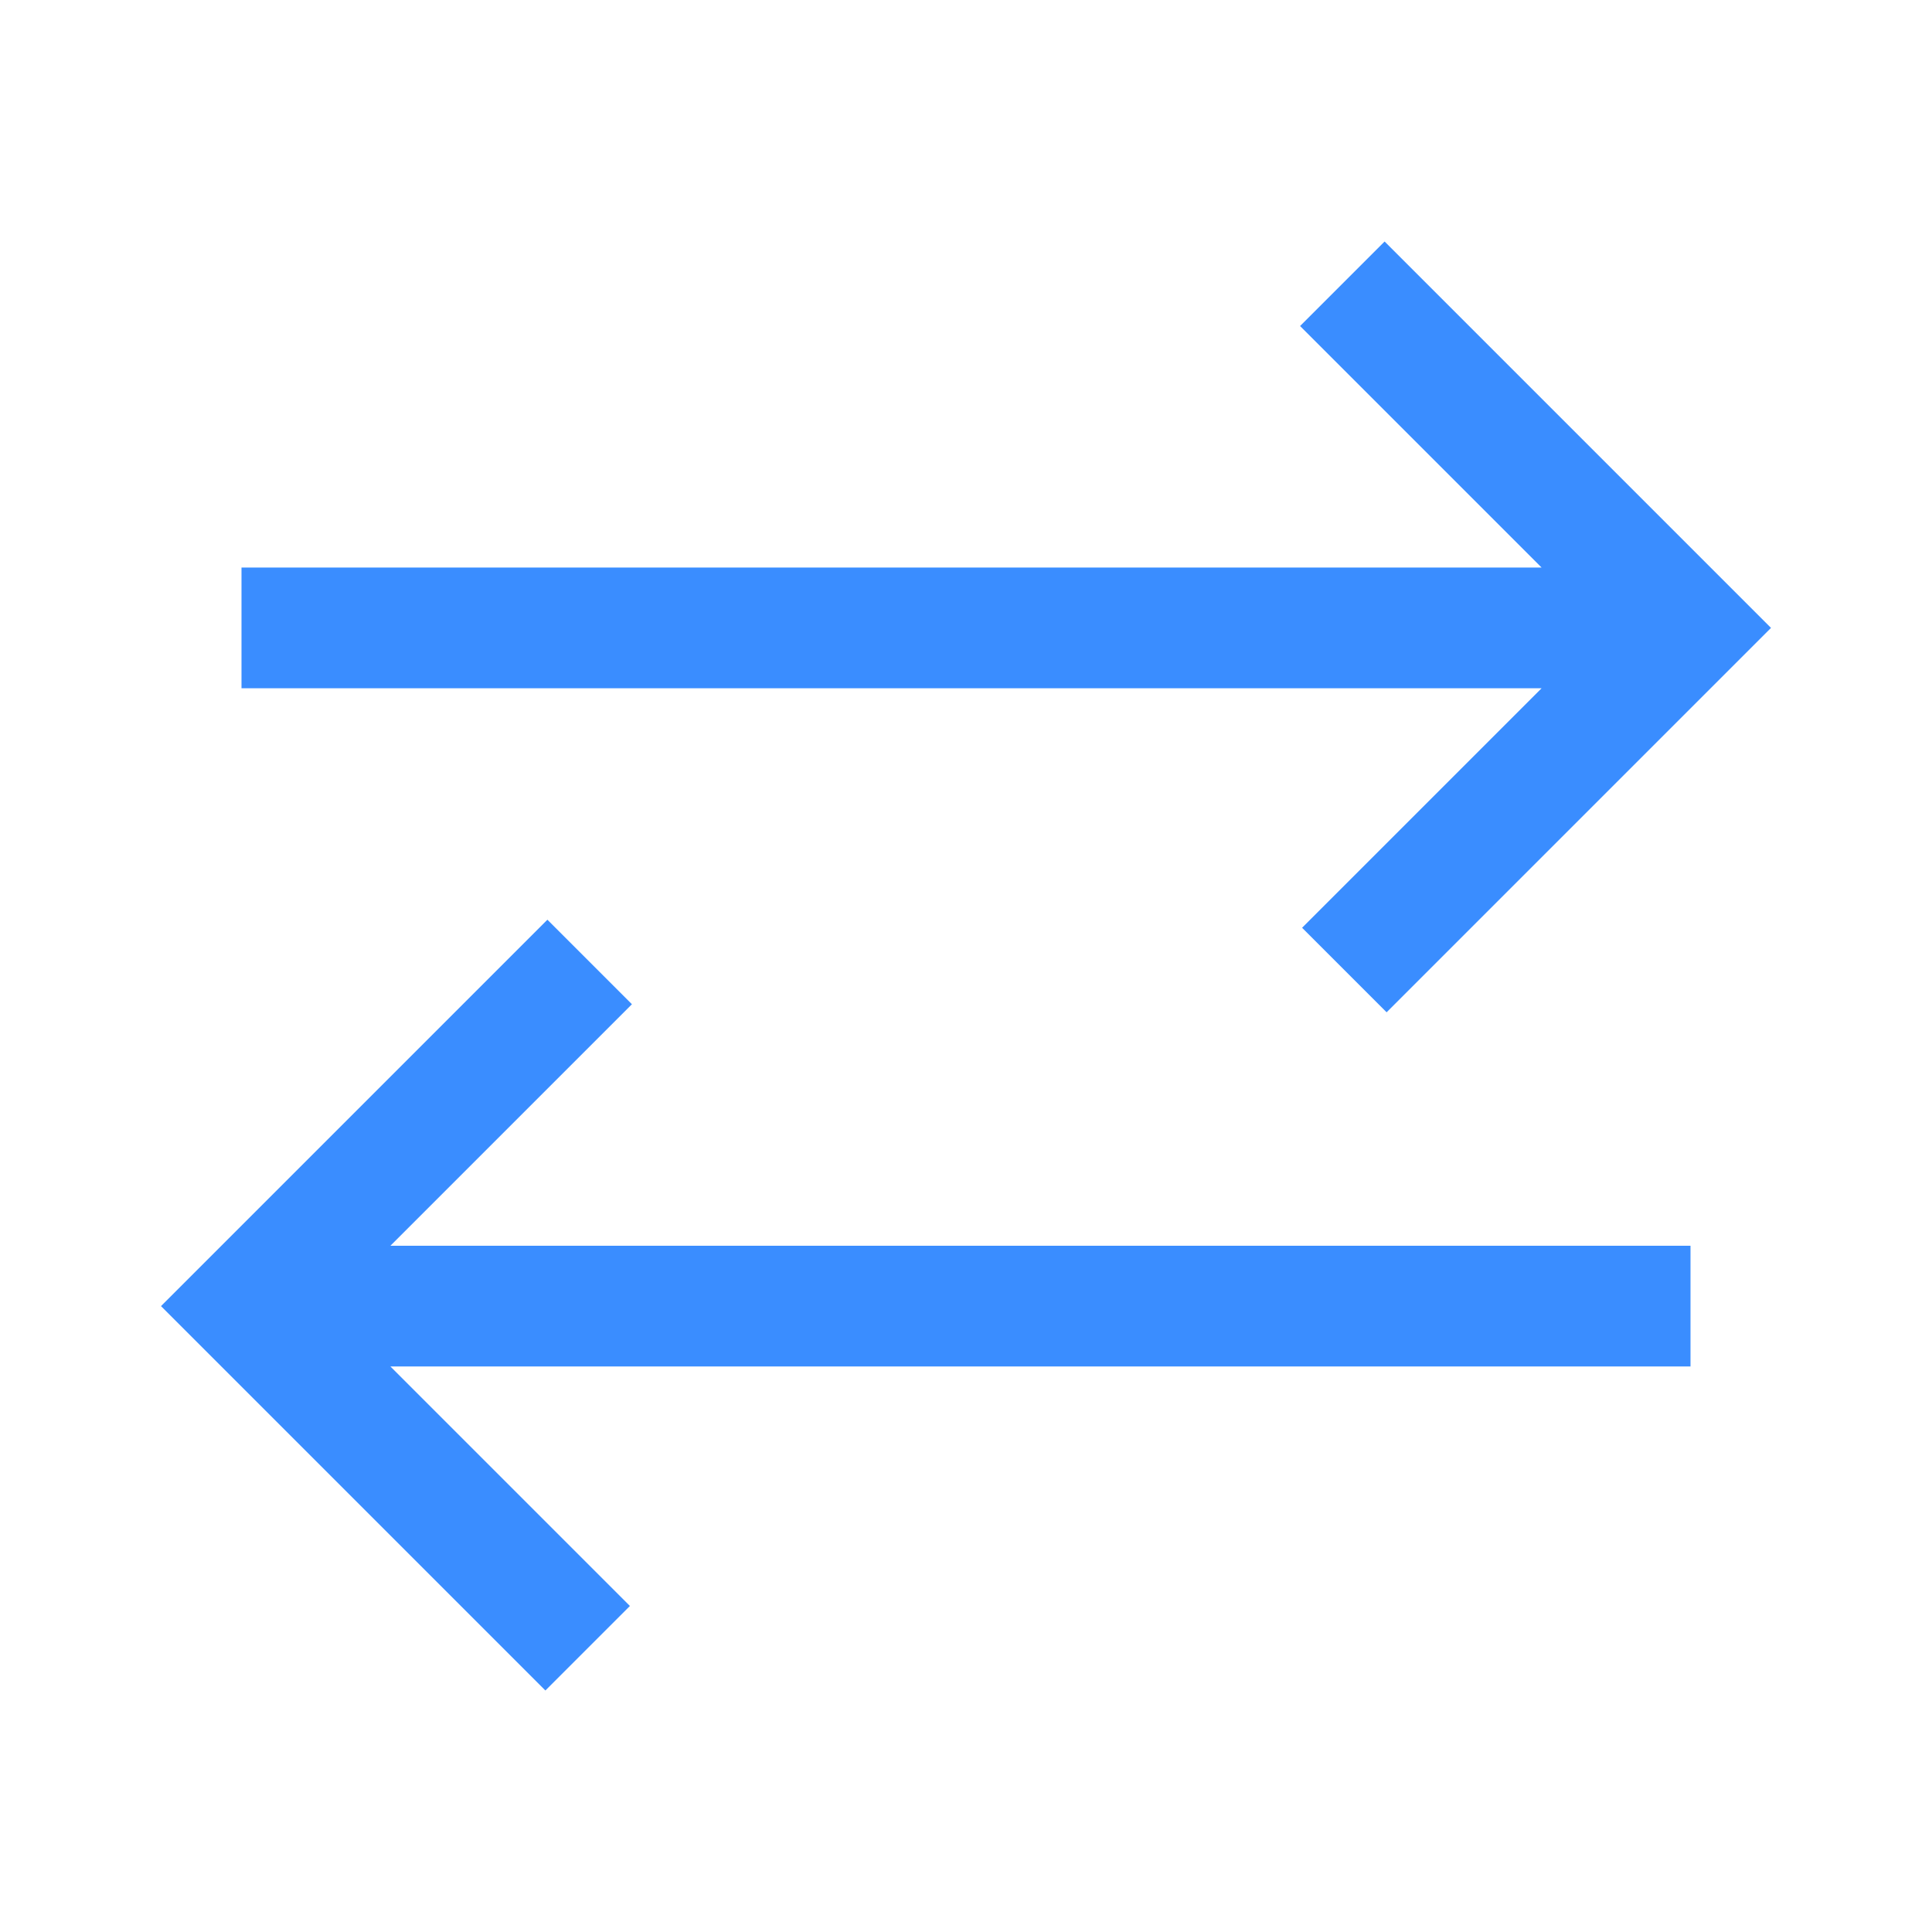
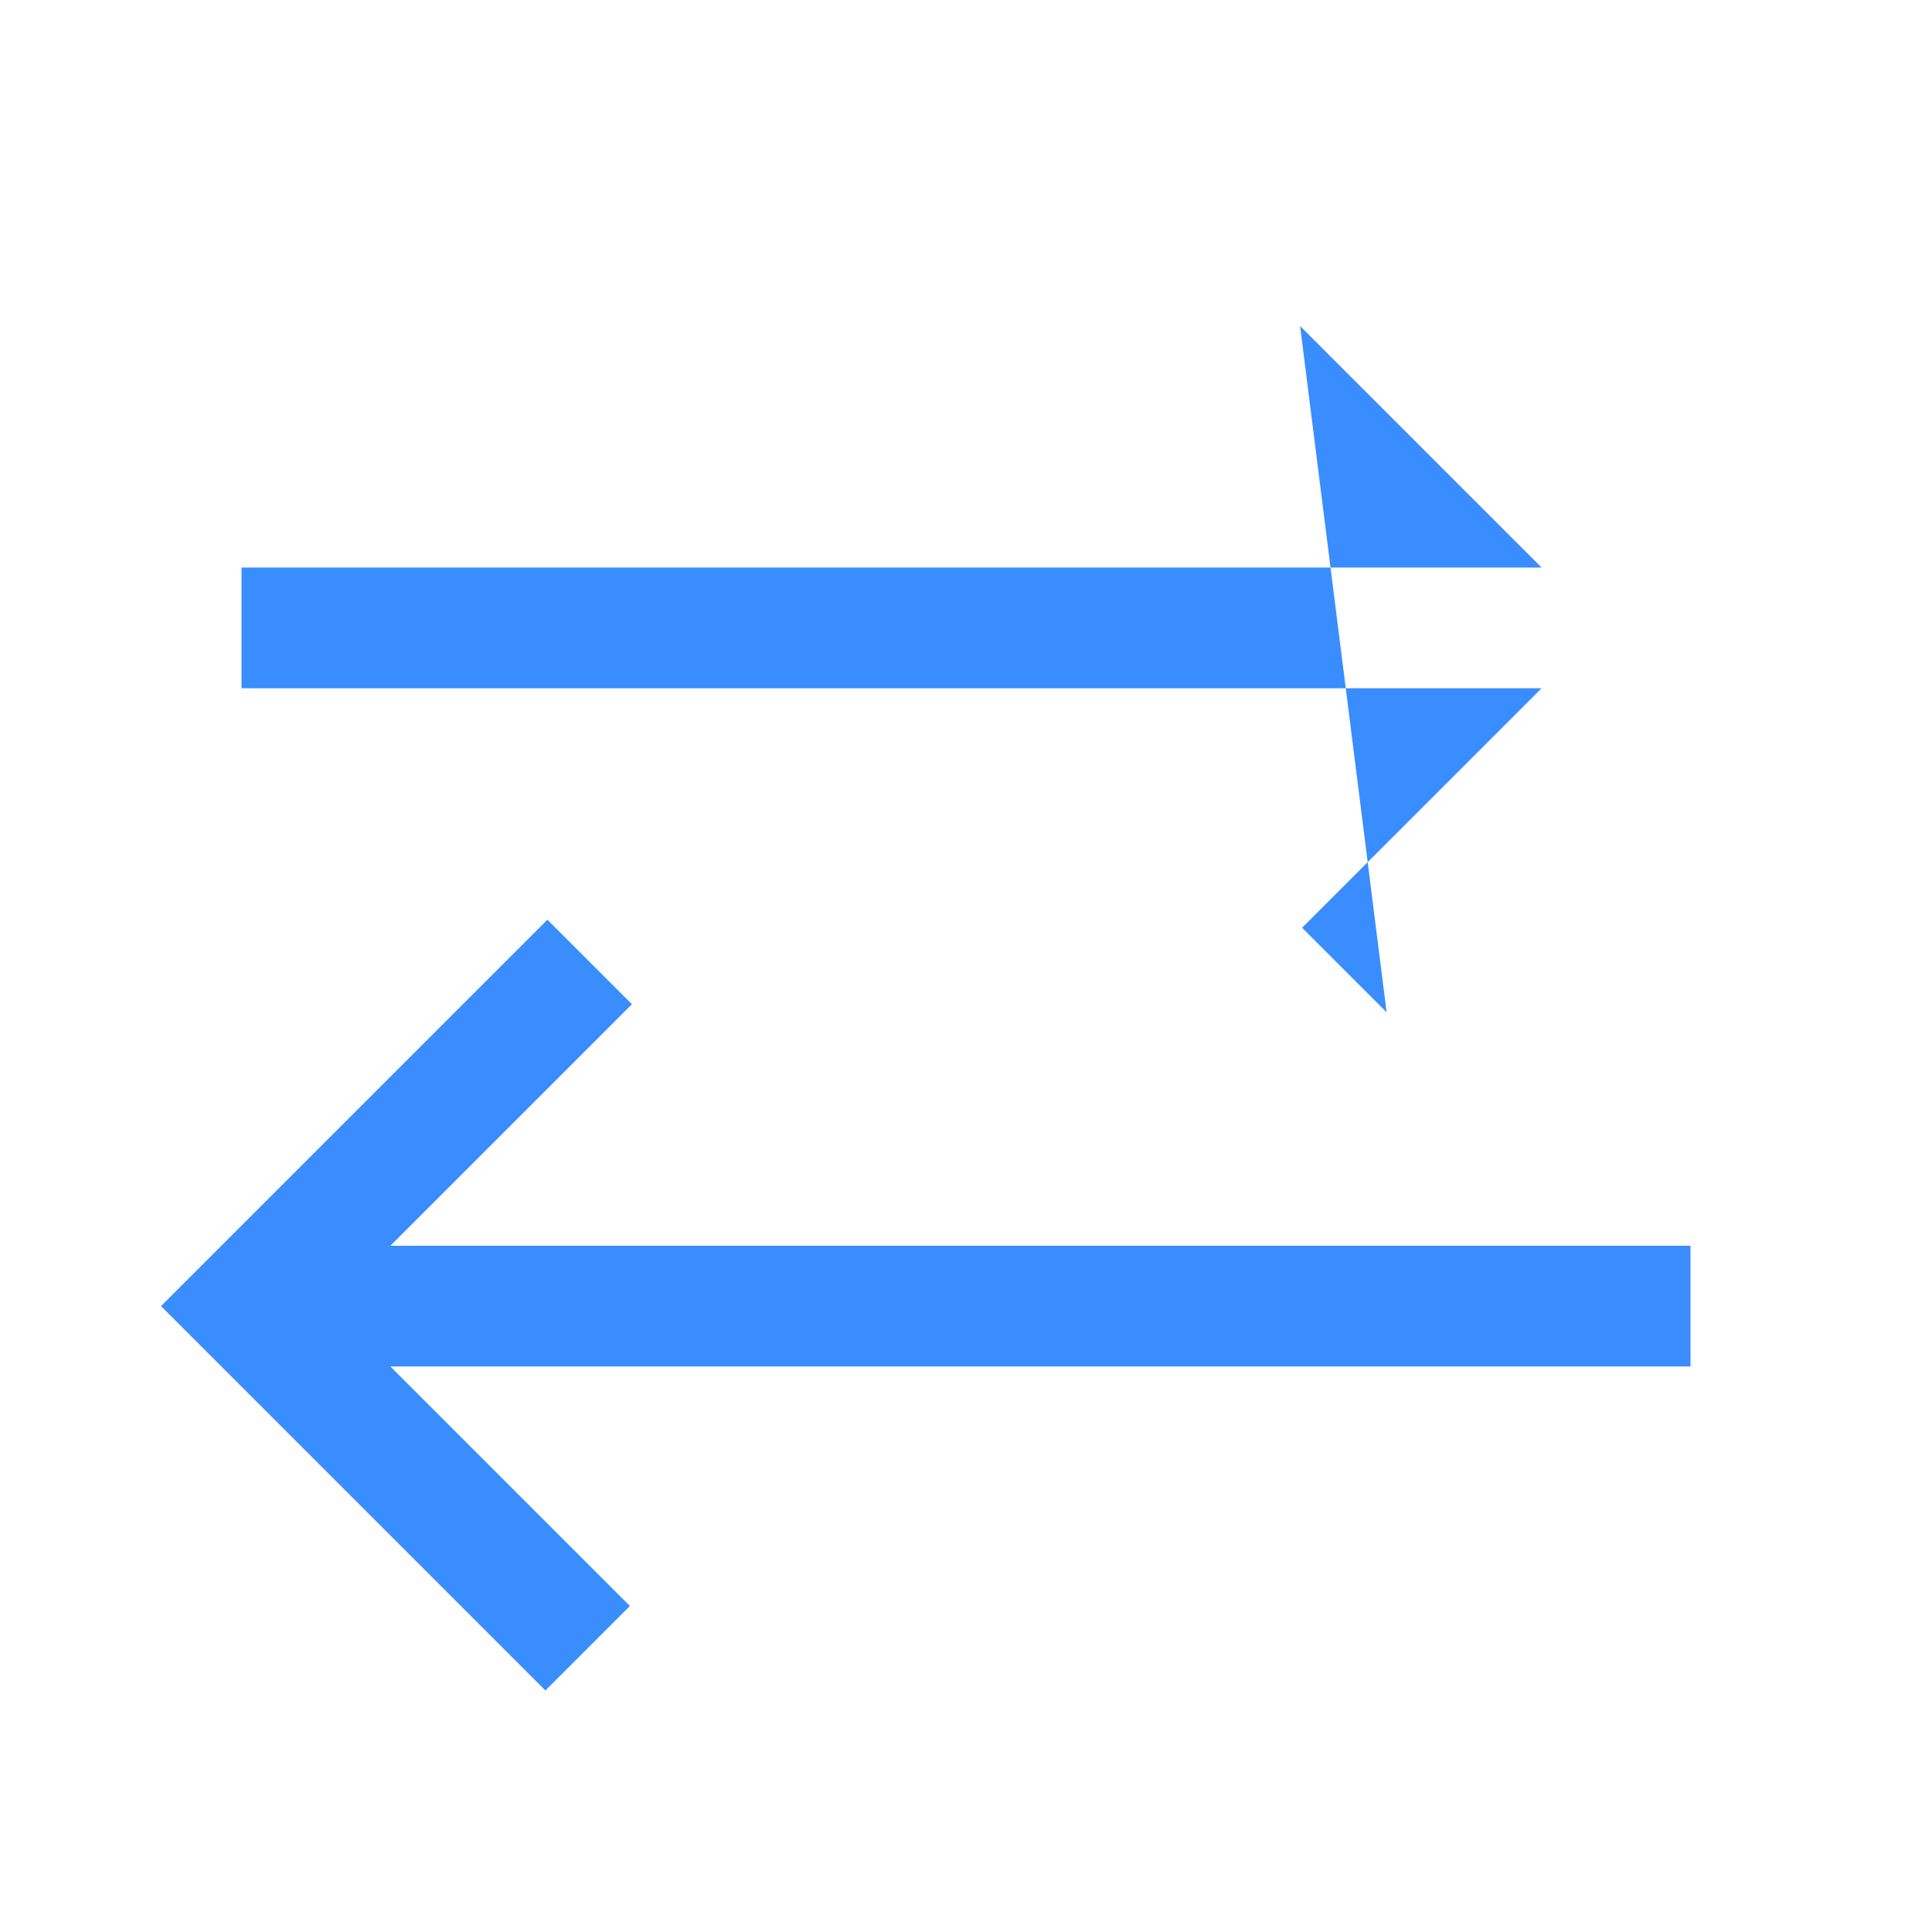
<svg xmlns="http://www.w3.org/2000/svg" height="48px" viewBox="0 -960 960 960" width="48px" fill="#3a8dff">
-   <path d="M271-120 80-311l192-192 42 42-120 120h646v60H194l119 119-42 42Zm418-337-42-42 119-119H120v-60h646L646-798l42-42 192 192-191 191Z" />
+   <path d="M271-120 80-311l192-192 42 42-120 120h646v60H194l119 119-42 42Zm418-337-42-42 119-119H120v-60h646L646-798Z" />
</svg>